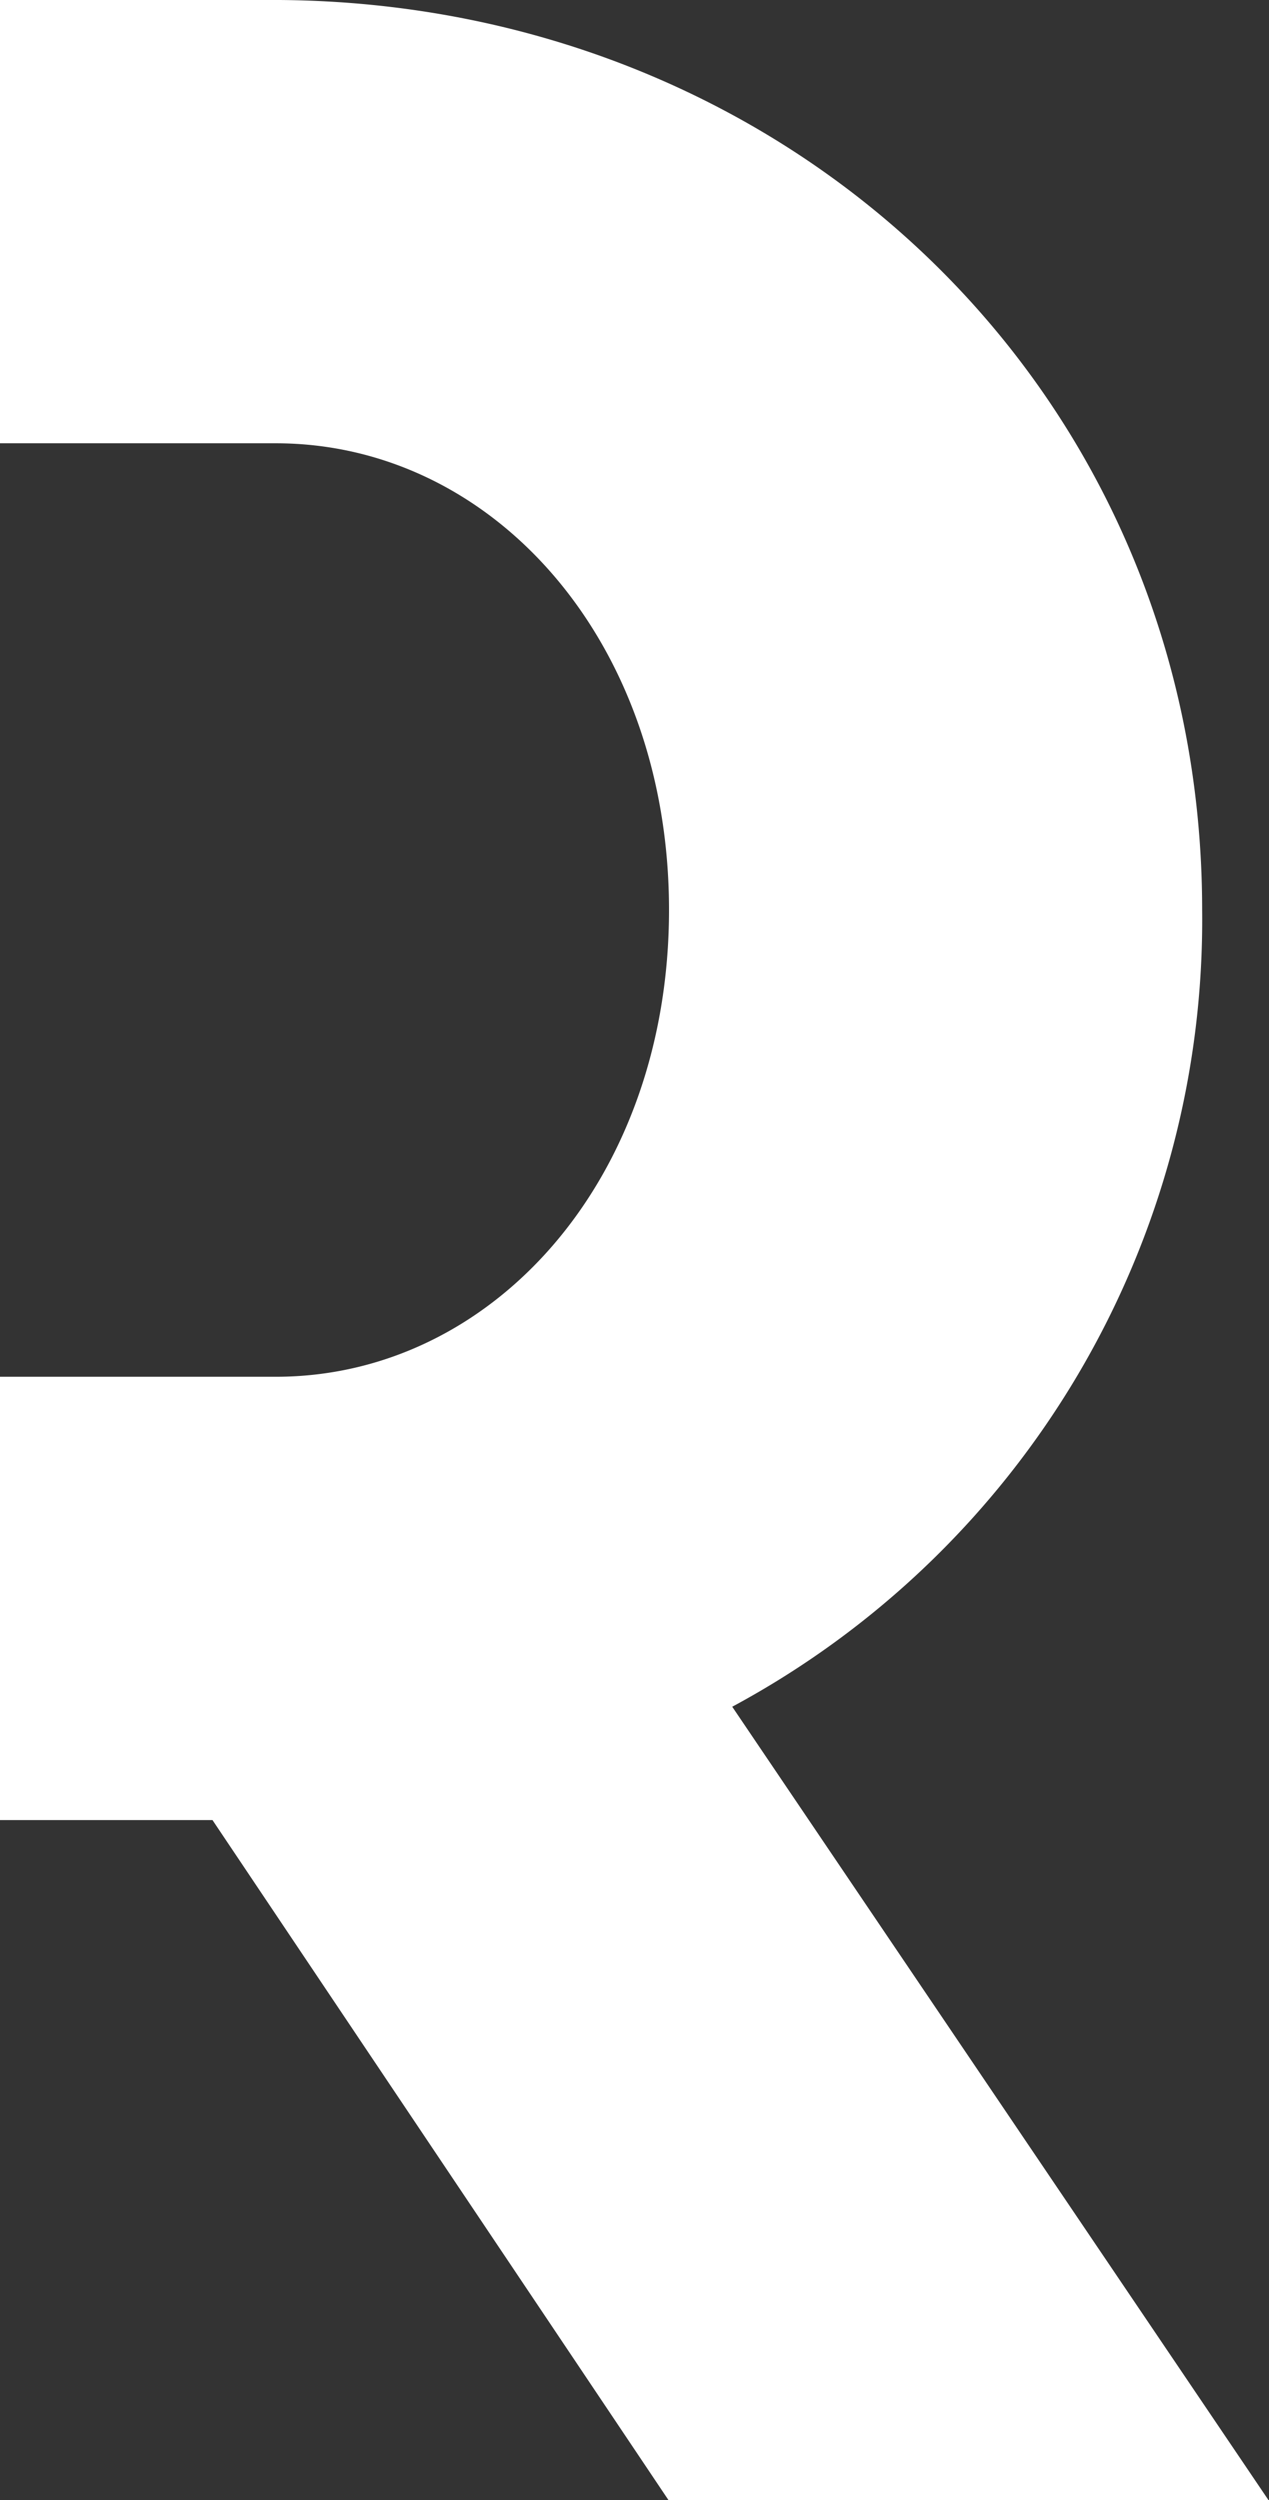
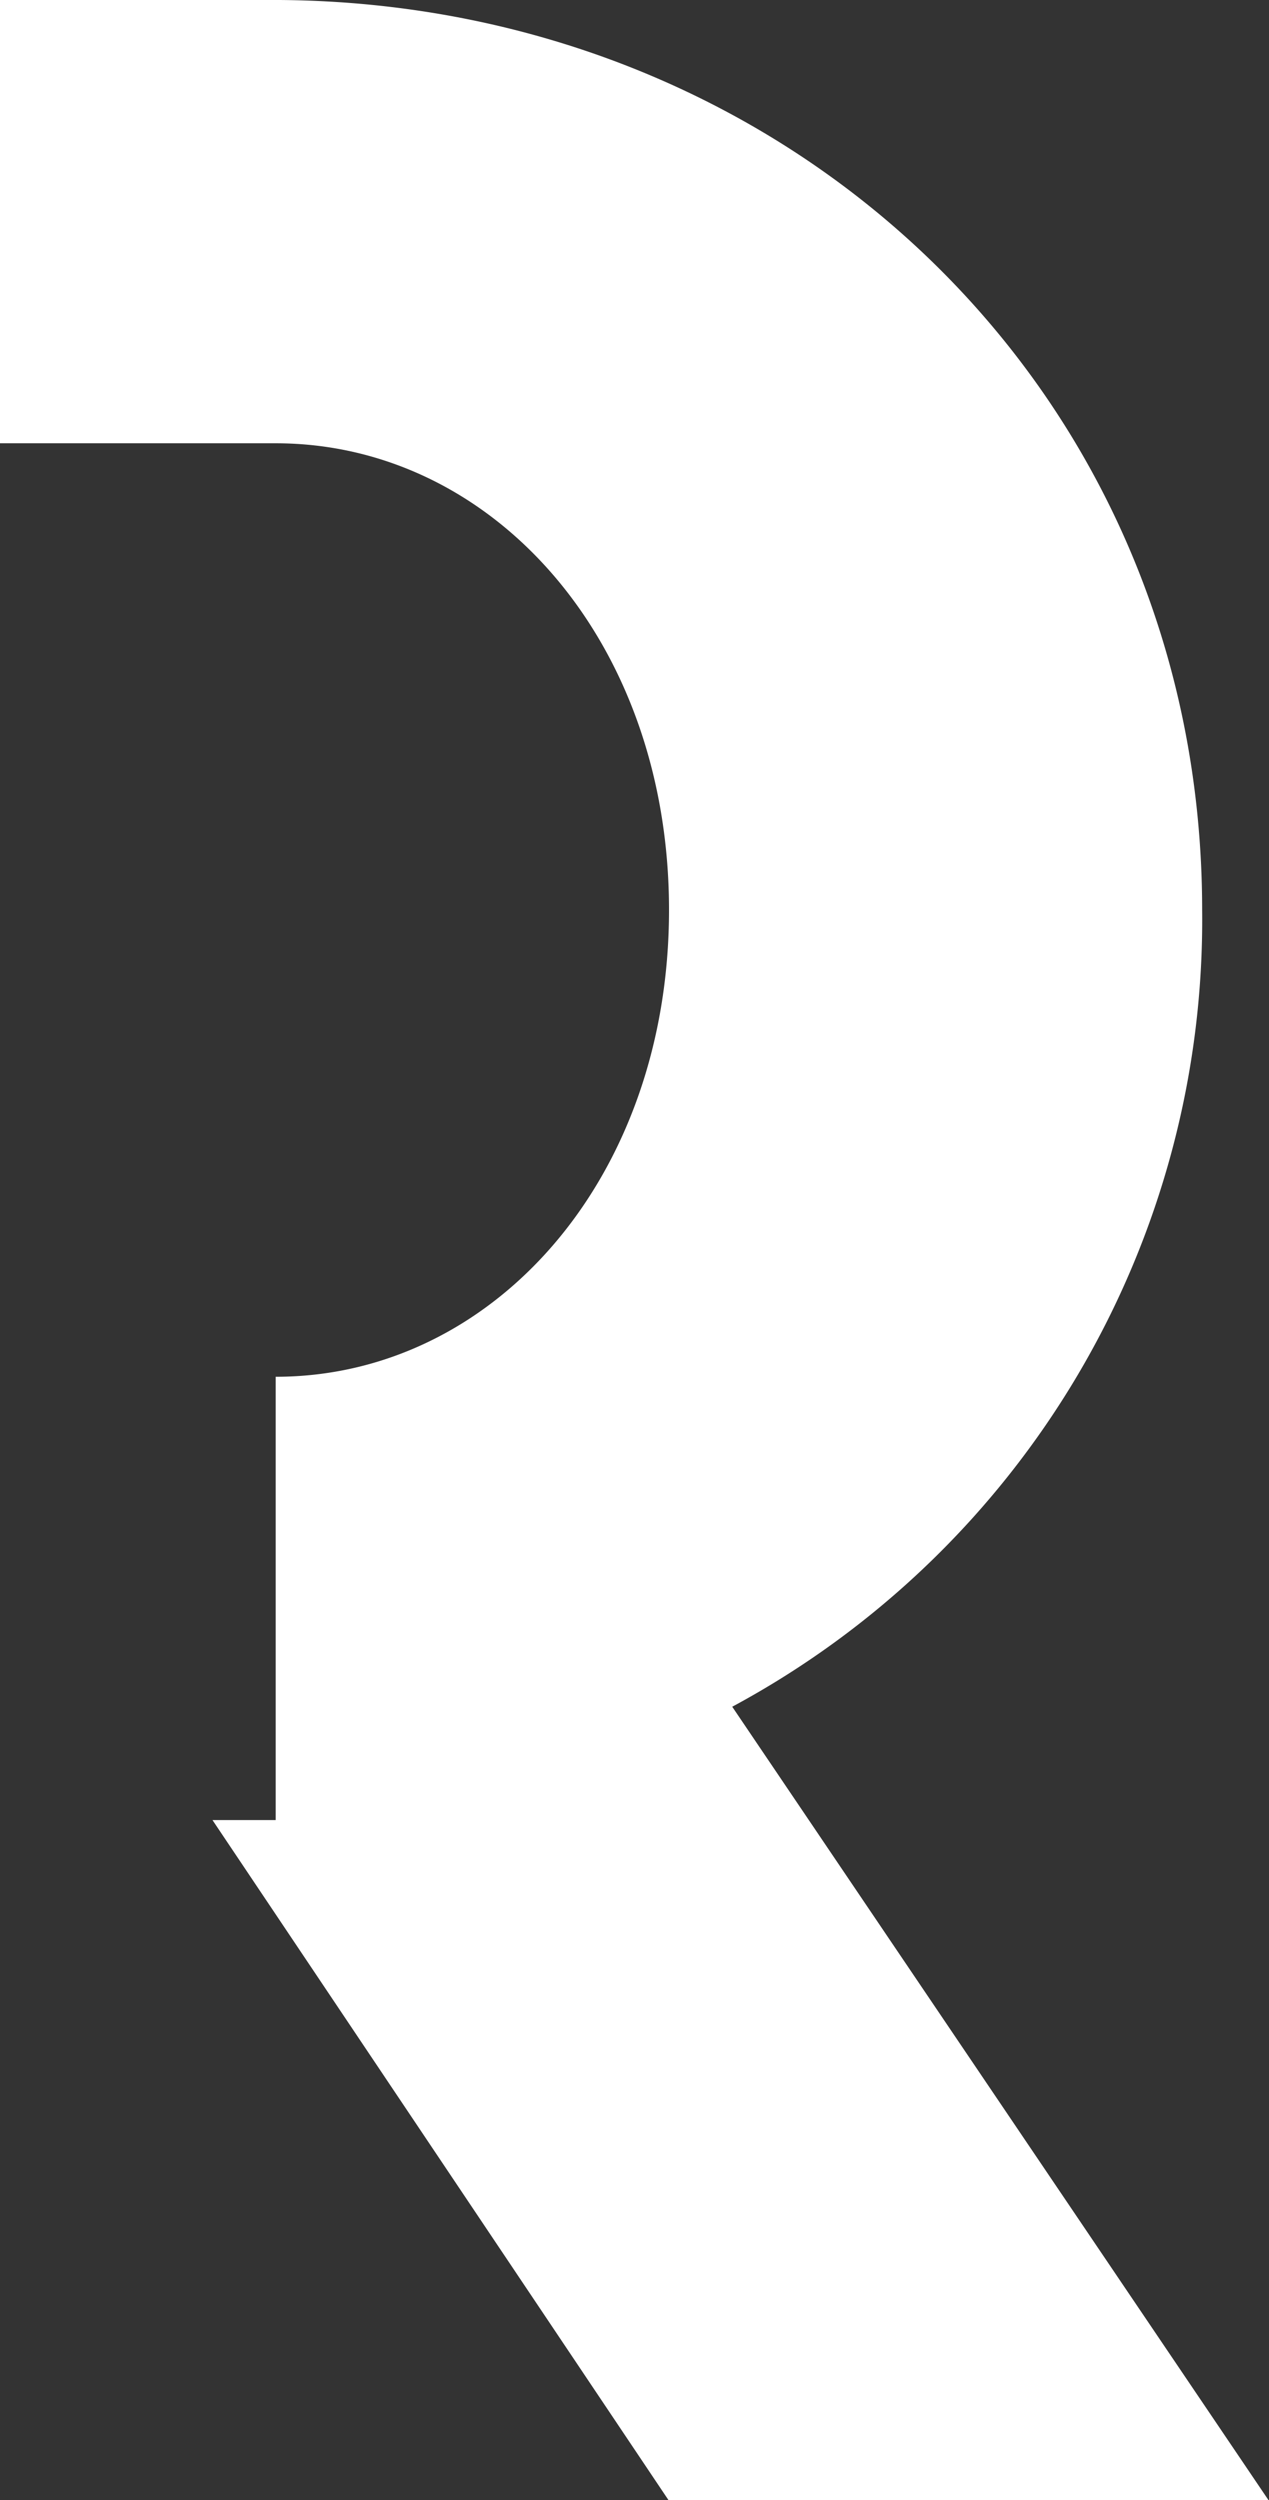
<svg xmlns="http://www.w3.org/2000/svg" viewBox="0 0 52.2 102.82">
  <rect x="0" y="0" width="52.2" height="102.82" fill="#333333" stroke="none" />
  <defs>
    <style>.cls-1{fill:#fff;}</style>
  </defs>
  <title>typo_r</title>
  <g id="レイヤー_2" data-name="レイヤー 2">
    <g id="レイヤー_1-2" data-name="レイヤー 1">
-       <path class="cls-1" d="M30.12,70.19A36.74,36.74,0,0,0,49.45,37.43C49.45,16.18,32.59.14,11.48,0H0V18.23H11.34c8.91,0,16.18,8.09,16.18,19.19S20.25,56.62,11.34,56.62H0V74.85H8.74l18.78,28H52.2Z" />
+       <path class="cls-1" d="M30.12,70.19A36.74,36.74,0,0,0,49.45,37.43C49.45,16.18,32.59.14,11.48,0H0V18.23H11.34c8.91,0,16.18,8.09,16.18,19.19S20.25,56.62,11.34,56.62V74.85H8.74l18.78,28H52.2Z" />
    </g>
  </g>
</svg>